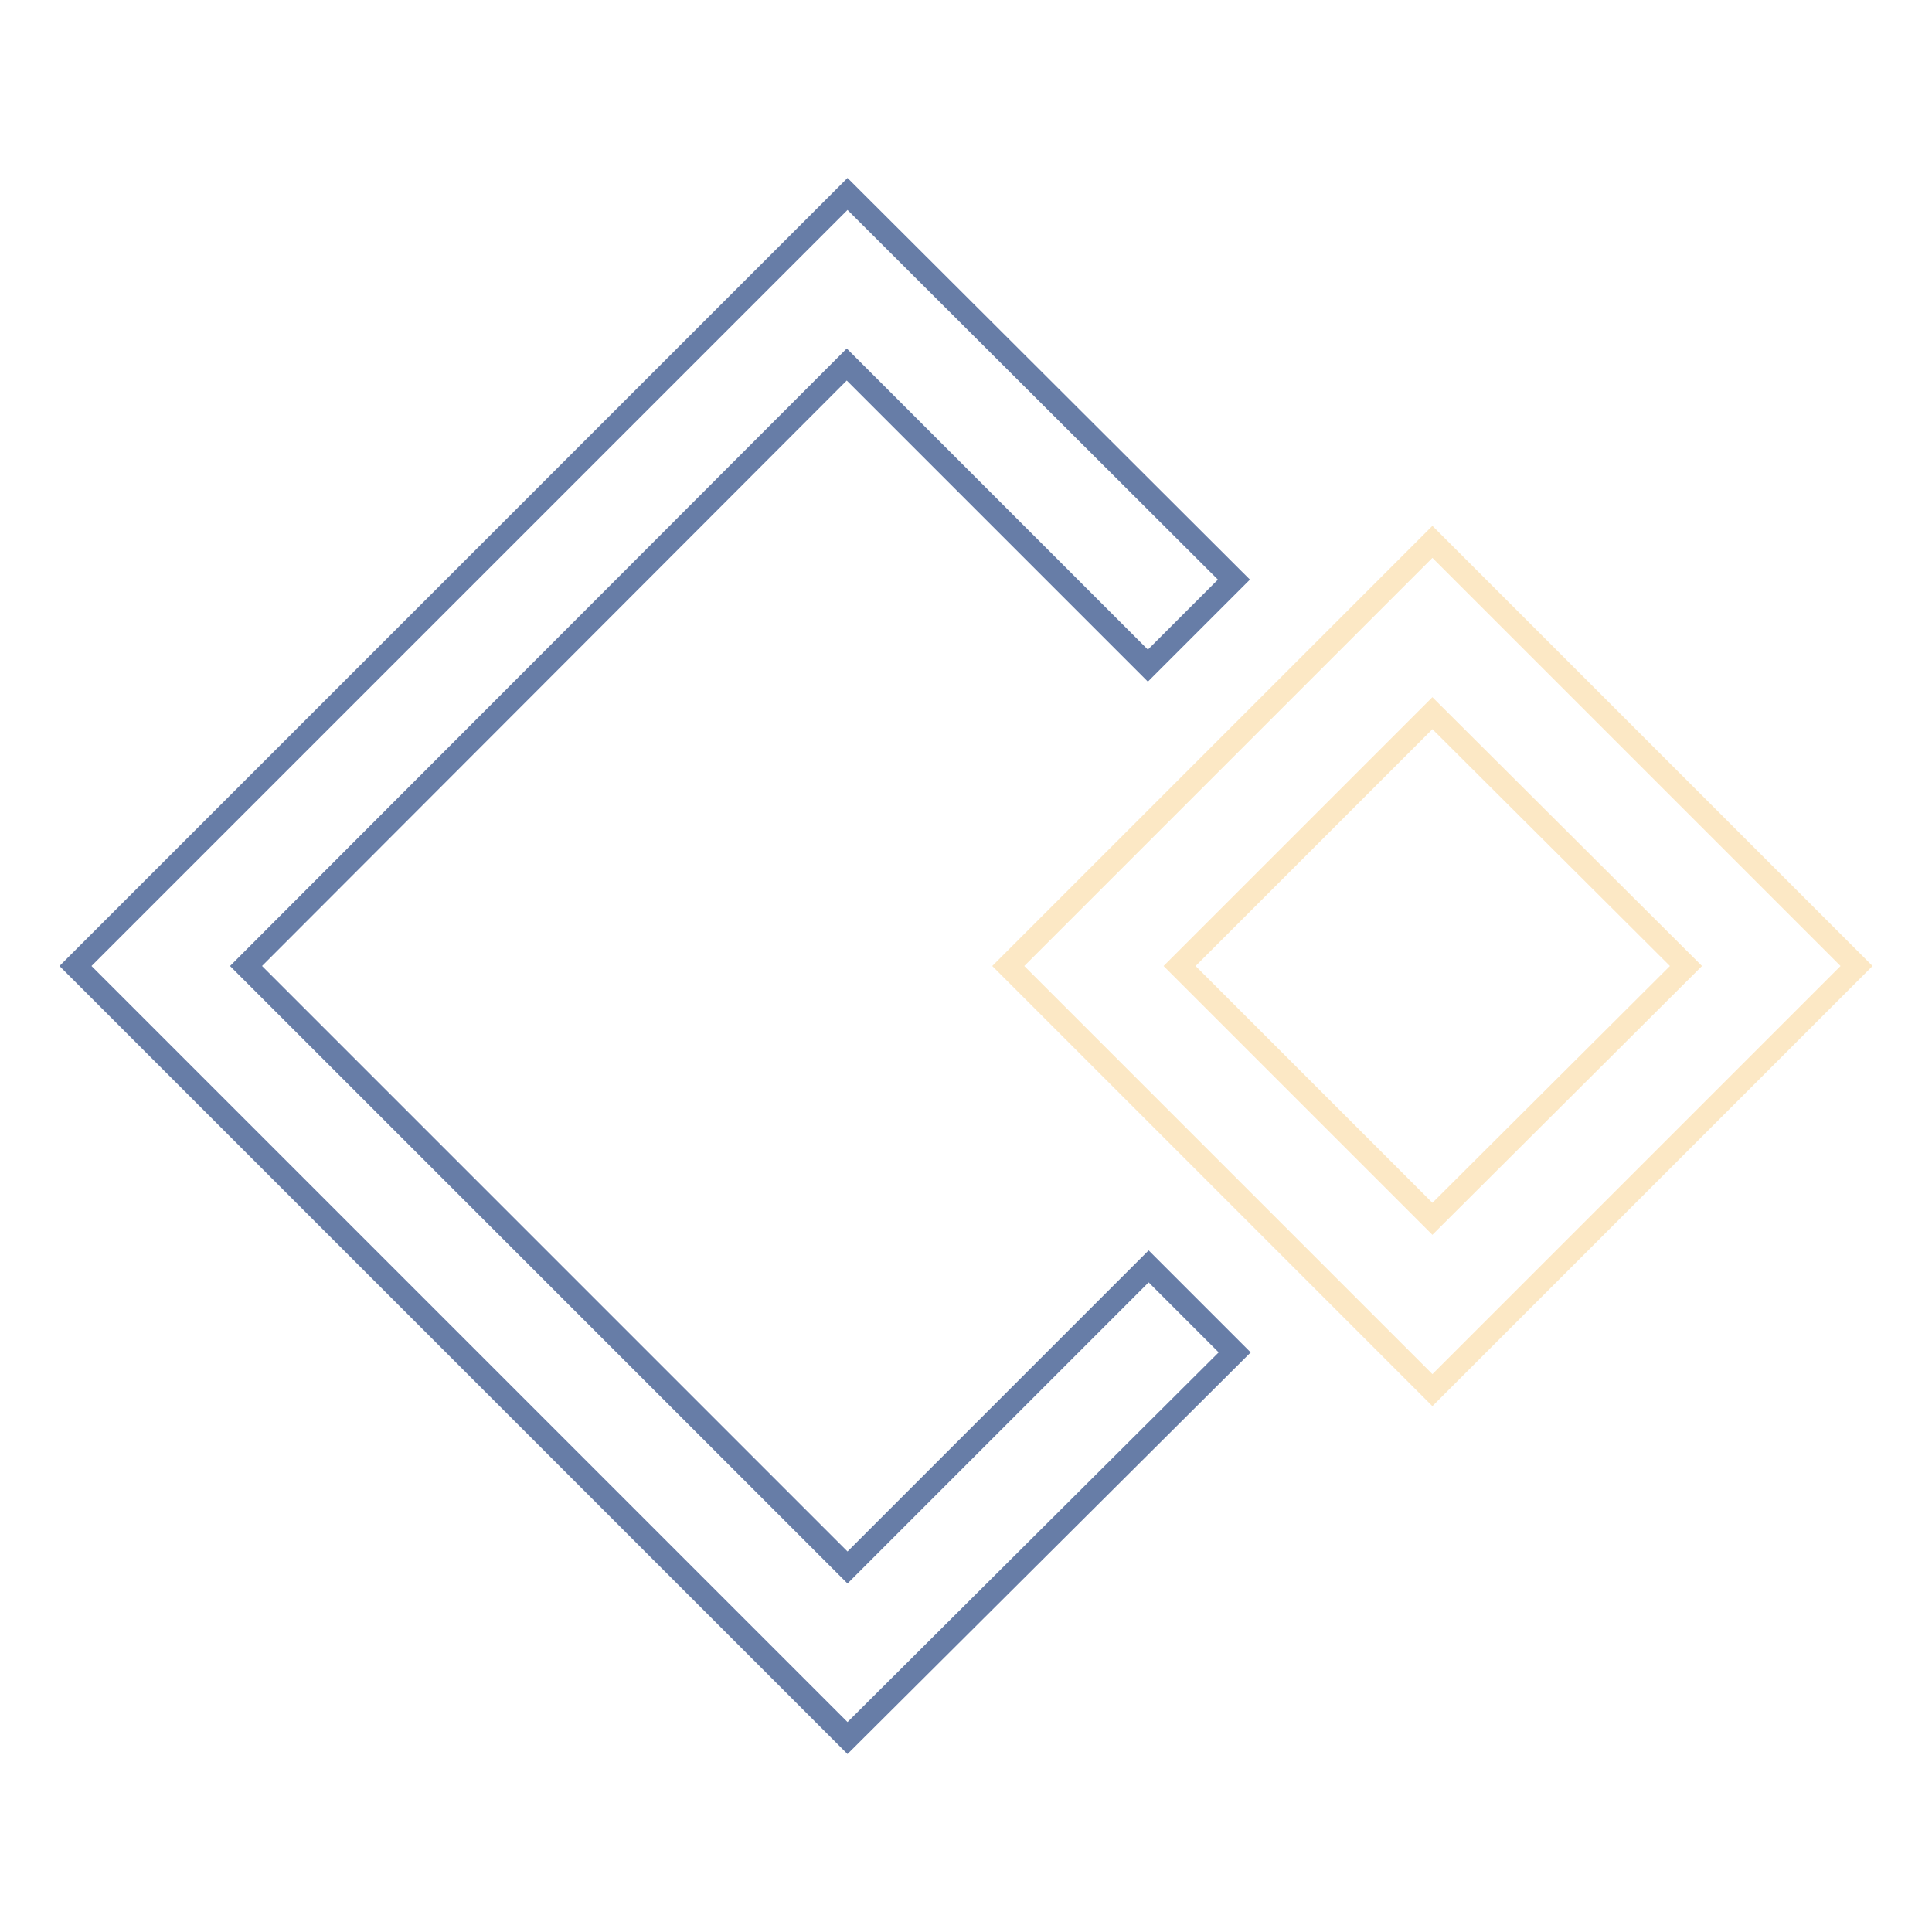
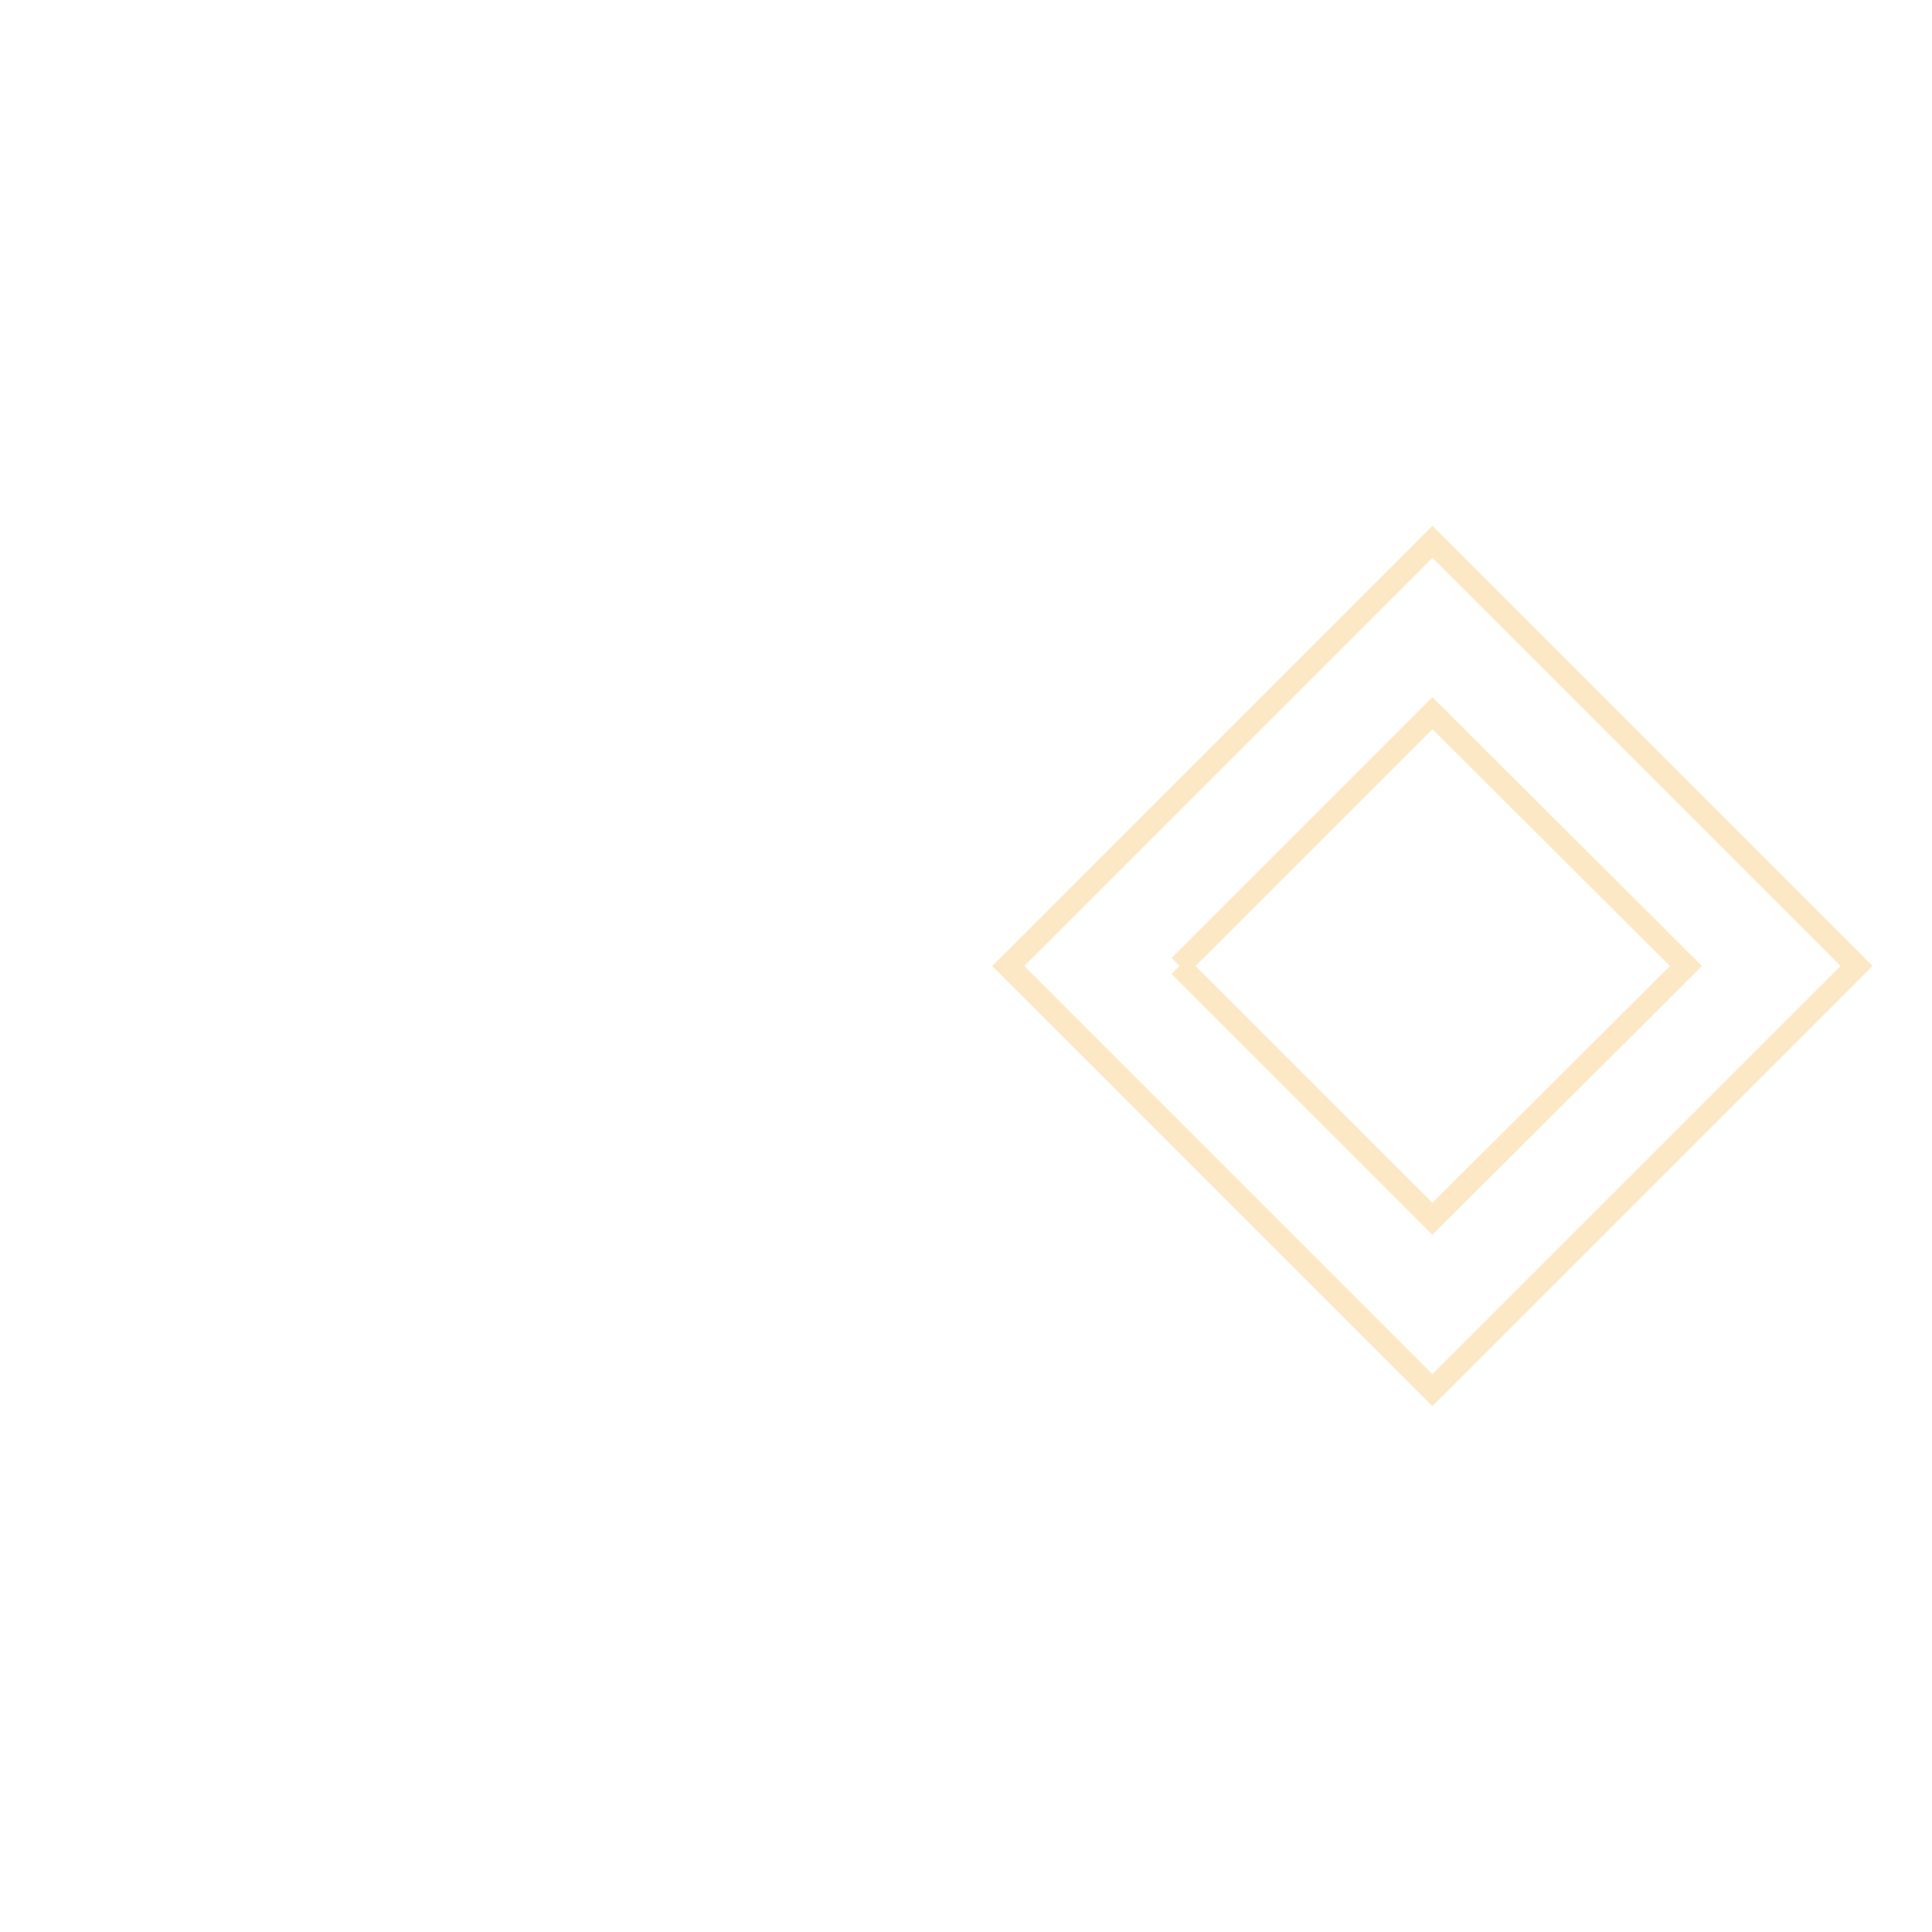
<svg xmlns="http://www.w3.org/2000/svg" version="1.1" x="0px" y="0px" viewBox="0 0 256 256" enable-background="new 0 0 256 256" xml:space="preserve">
  <g>
-     <path stroke-width="3" fill-opacity="0" stroke="#677da7" d="M112.3,230.3L10,128L112.3,25.7l51.2,51.1l-11.4,11.4l-39.9-39.9L32.6,128l79.7,79.7l39.9-39.9l11.4,11.4 L112.3,230.3z" />
-     <path stroke-width="3" fill-opacity="0" stroke="#fce8c5" d="M189.8,184.2L133.6,128l56.2-56.2L246,128L189.8,184.2z M156.3,128l33.5,33.5l33.6-33.5l-33.6-33.5 L156.3,128z" />
+     <path stroke-width="3" fill-opacity="0" stroke="#fce8c5" d="M189.8,184.2L133.6,128l56.2-56.2L246,128L189.8,184.2z M156.3,128l33.5,33.5l33.6-33.5l-33.6-33.5 L156.3,128" />
  </g>
</svg>